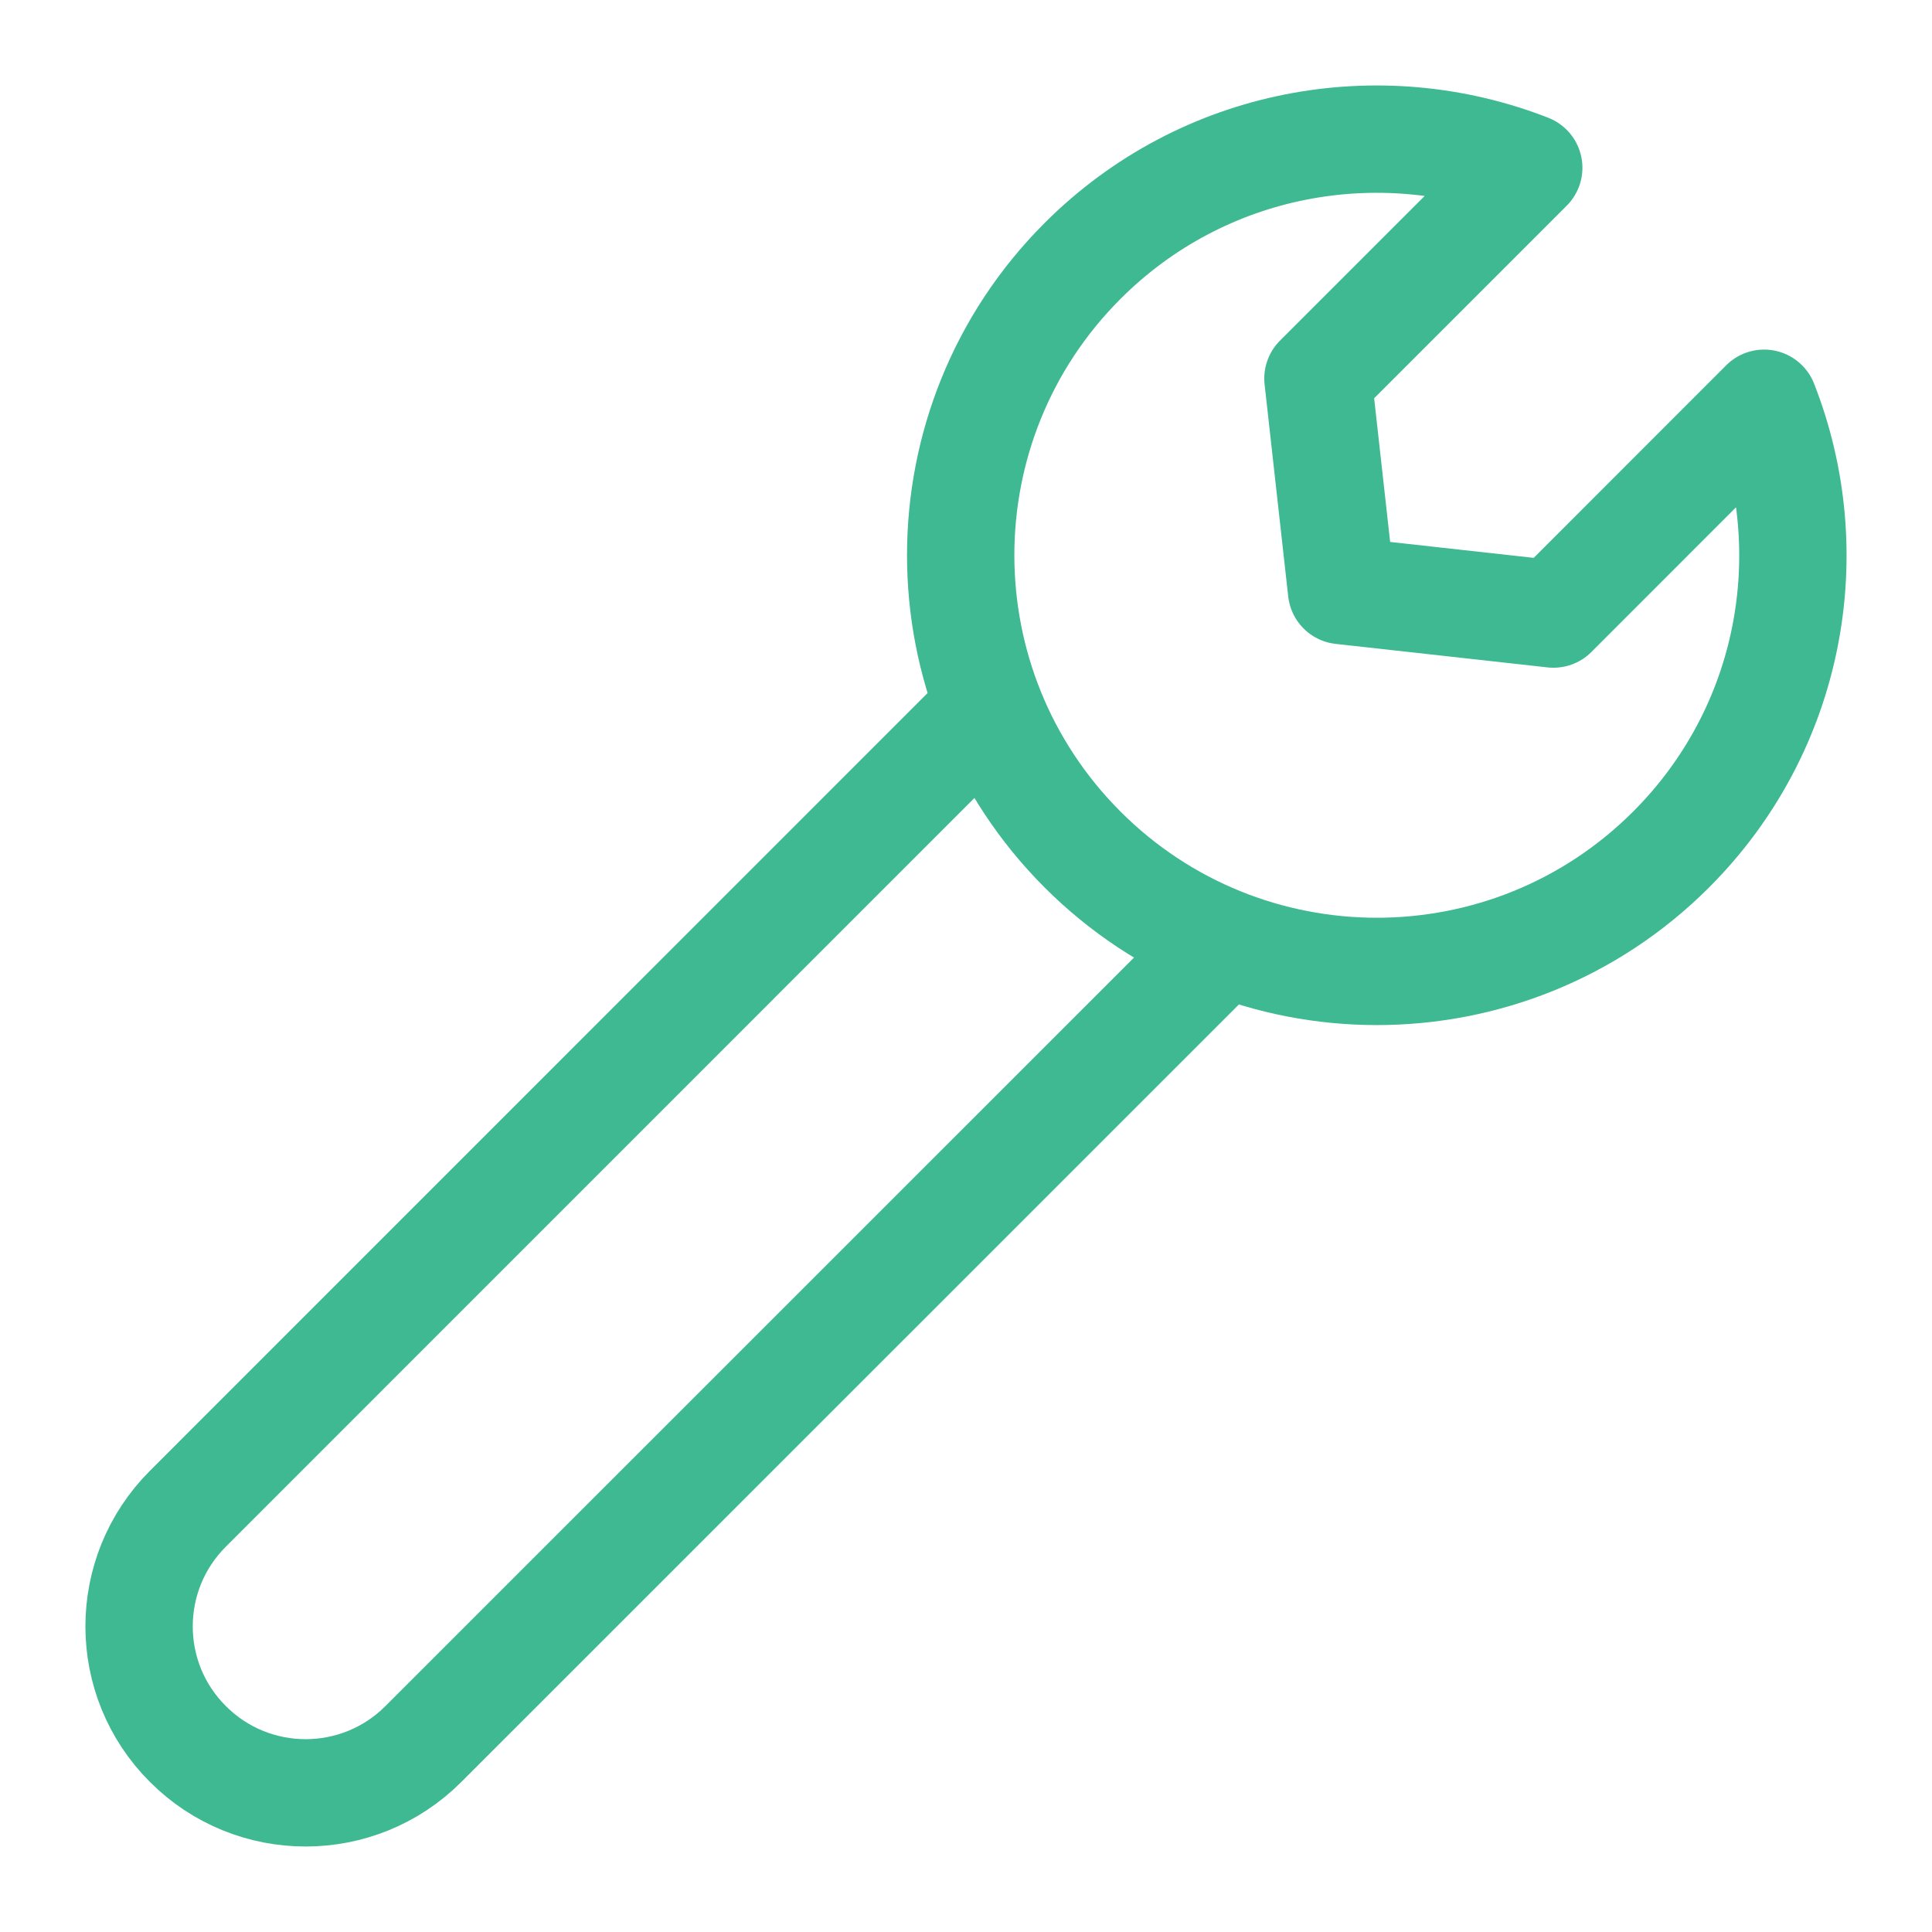
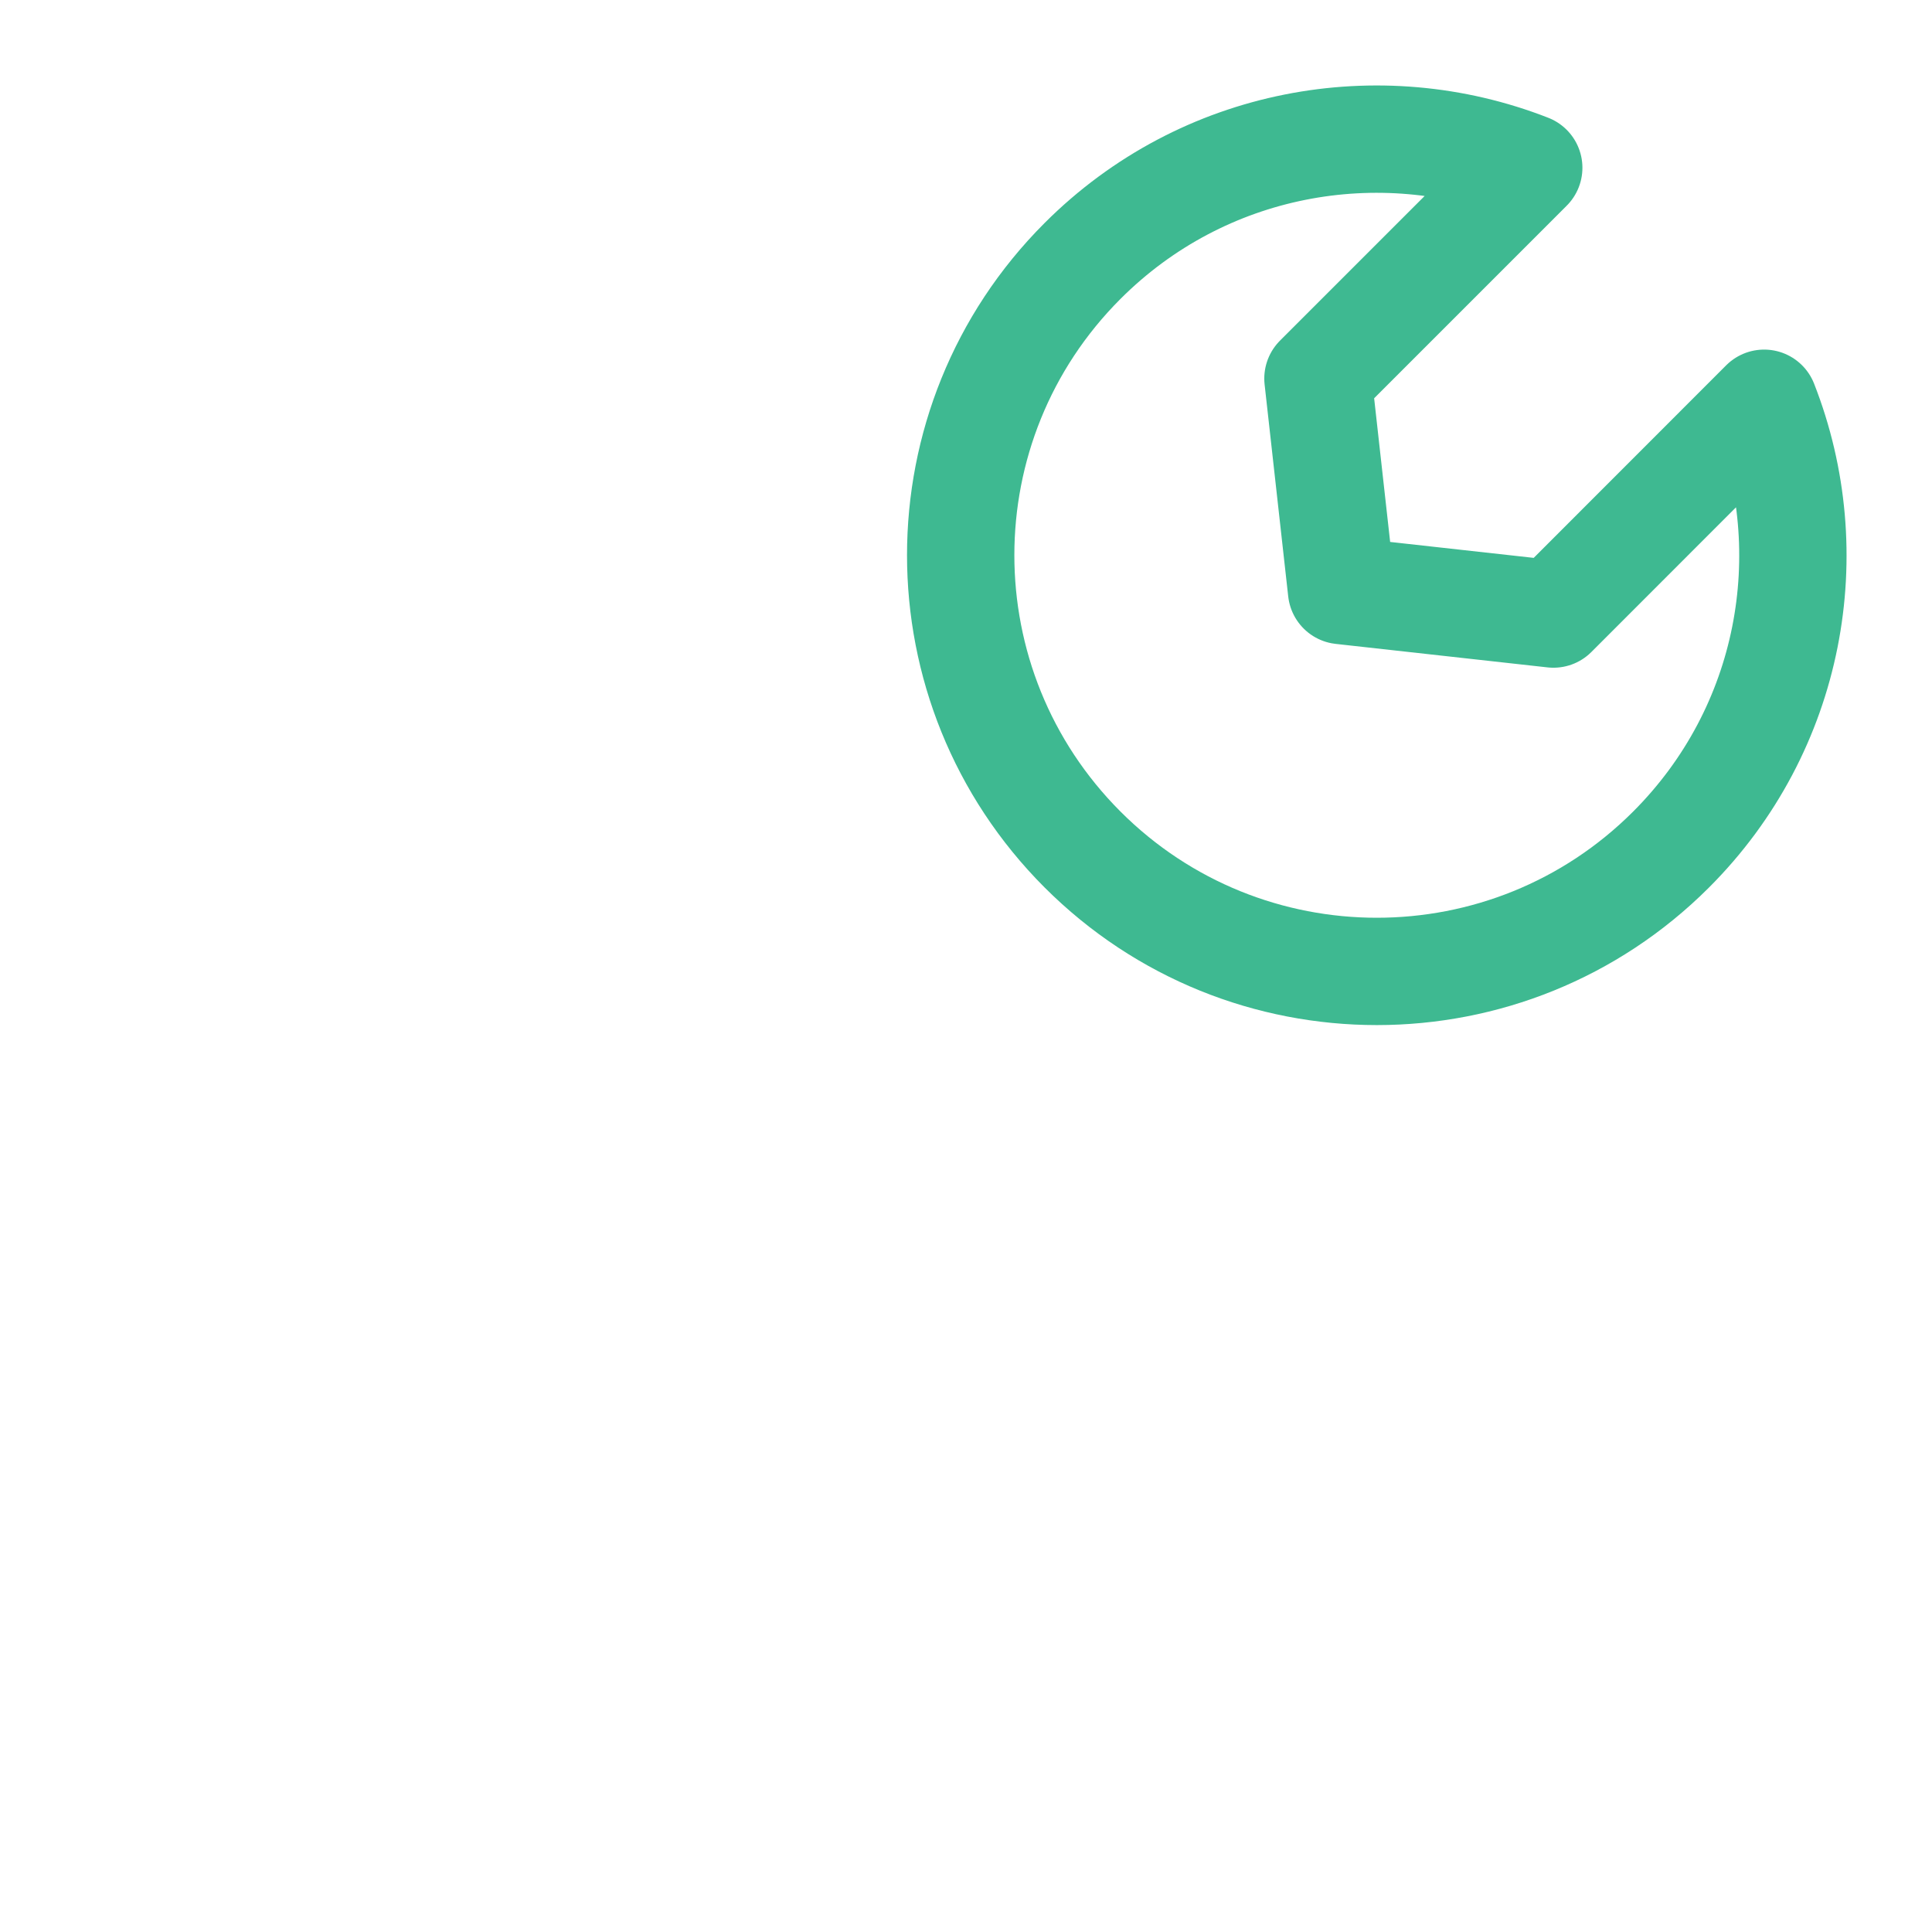
<svg xmlns="http://www.w3.org/2000/svg" width="18" height="18" viewBox="0 0 18 18">
  <g fill="none" fill-rule="evenodd" stroke="#3EB991" stroke-linecap="round" stroke-linejoin="round" transform="translate(1 1)">
    <path d="M15.436,2.757 L13.473,4.721 L11.499,4.502 L11.279,2.527 L13.243,0.563 C11.852,0.019 10.21,0.307 9.086,1.431 C7.572,2.945 7.572,5.4 9.086,6.915 C10.6,8.429 13.055,8.429 14.569,6.915 C15.694,5.79 15.982,4.148 15.436,2.757 Z" />
-     <path d="M10.402,7.792 L2.944,15.249 C2.339,15.855 1.356,15.855 0.751,15.249 C0.144,14.644 0.144,13.662 0.751,13.056 L8.208,5.598" />
  </g>
</svg>